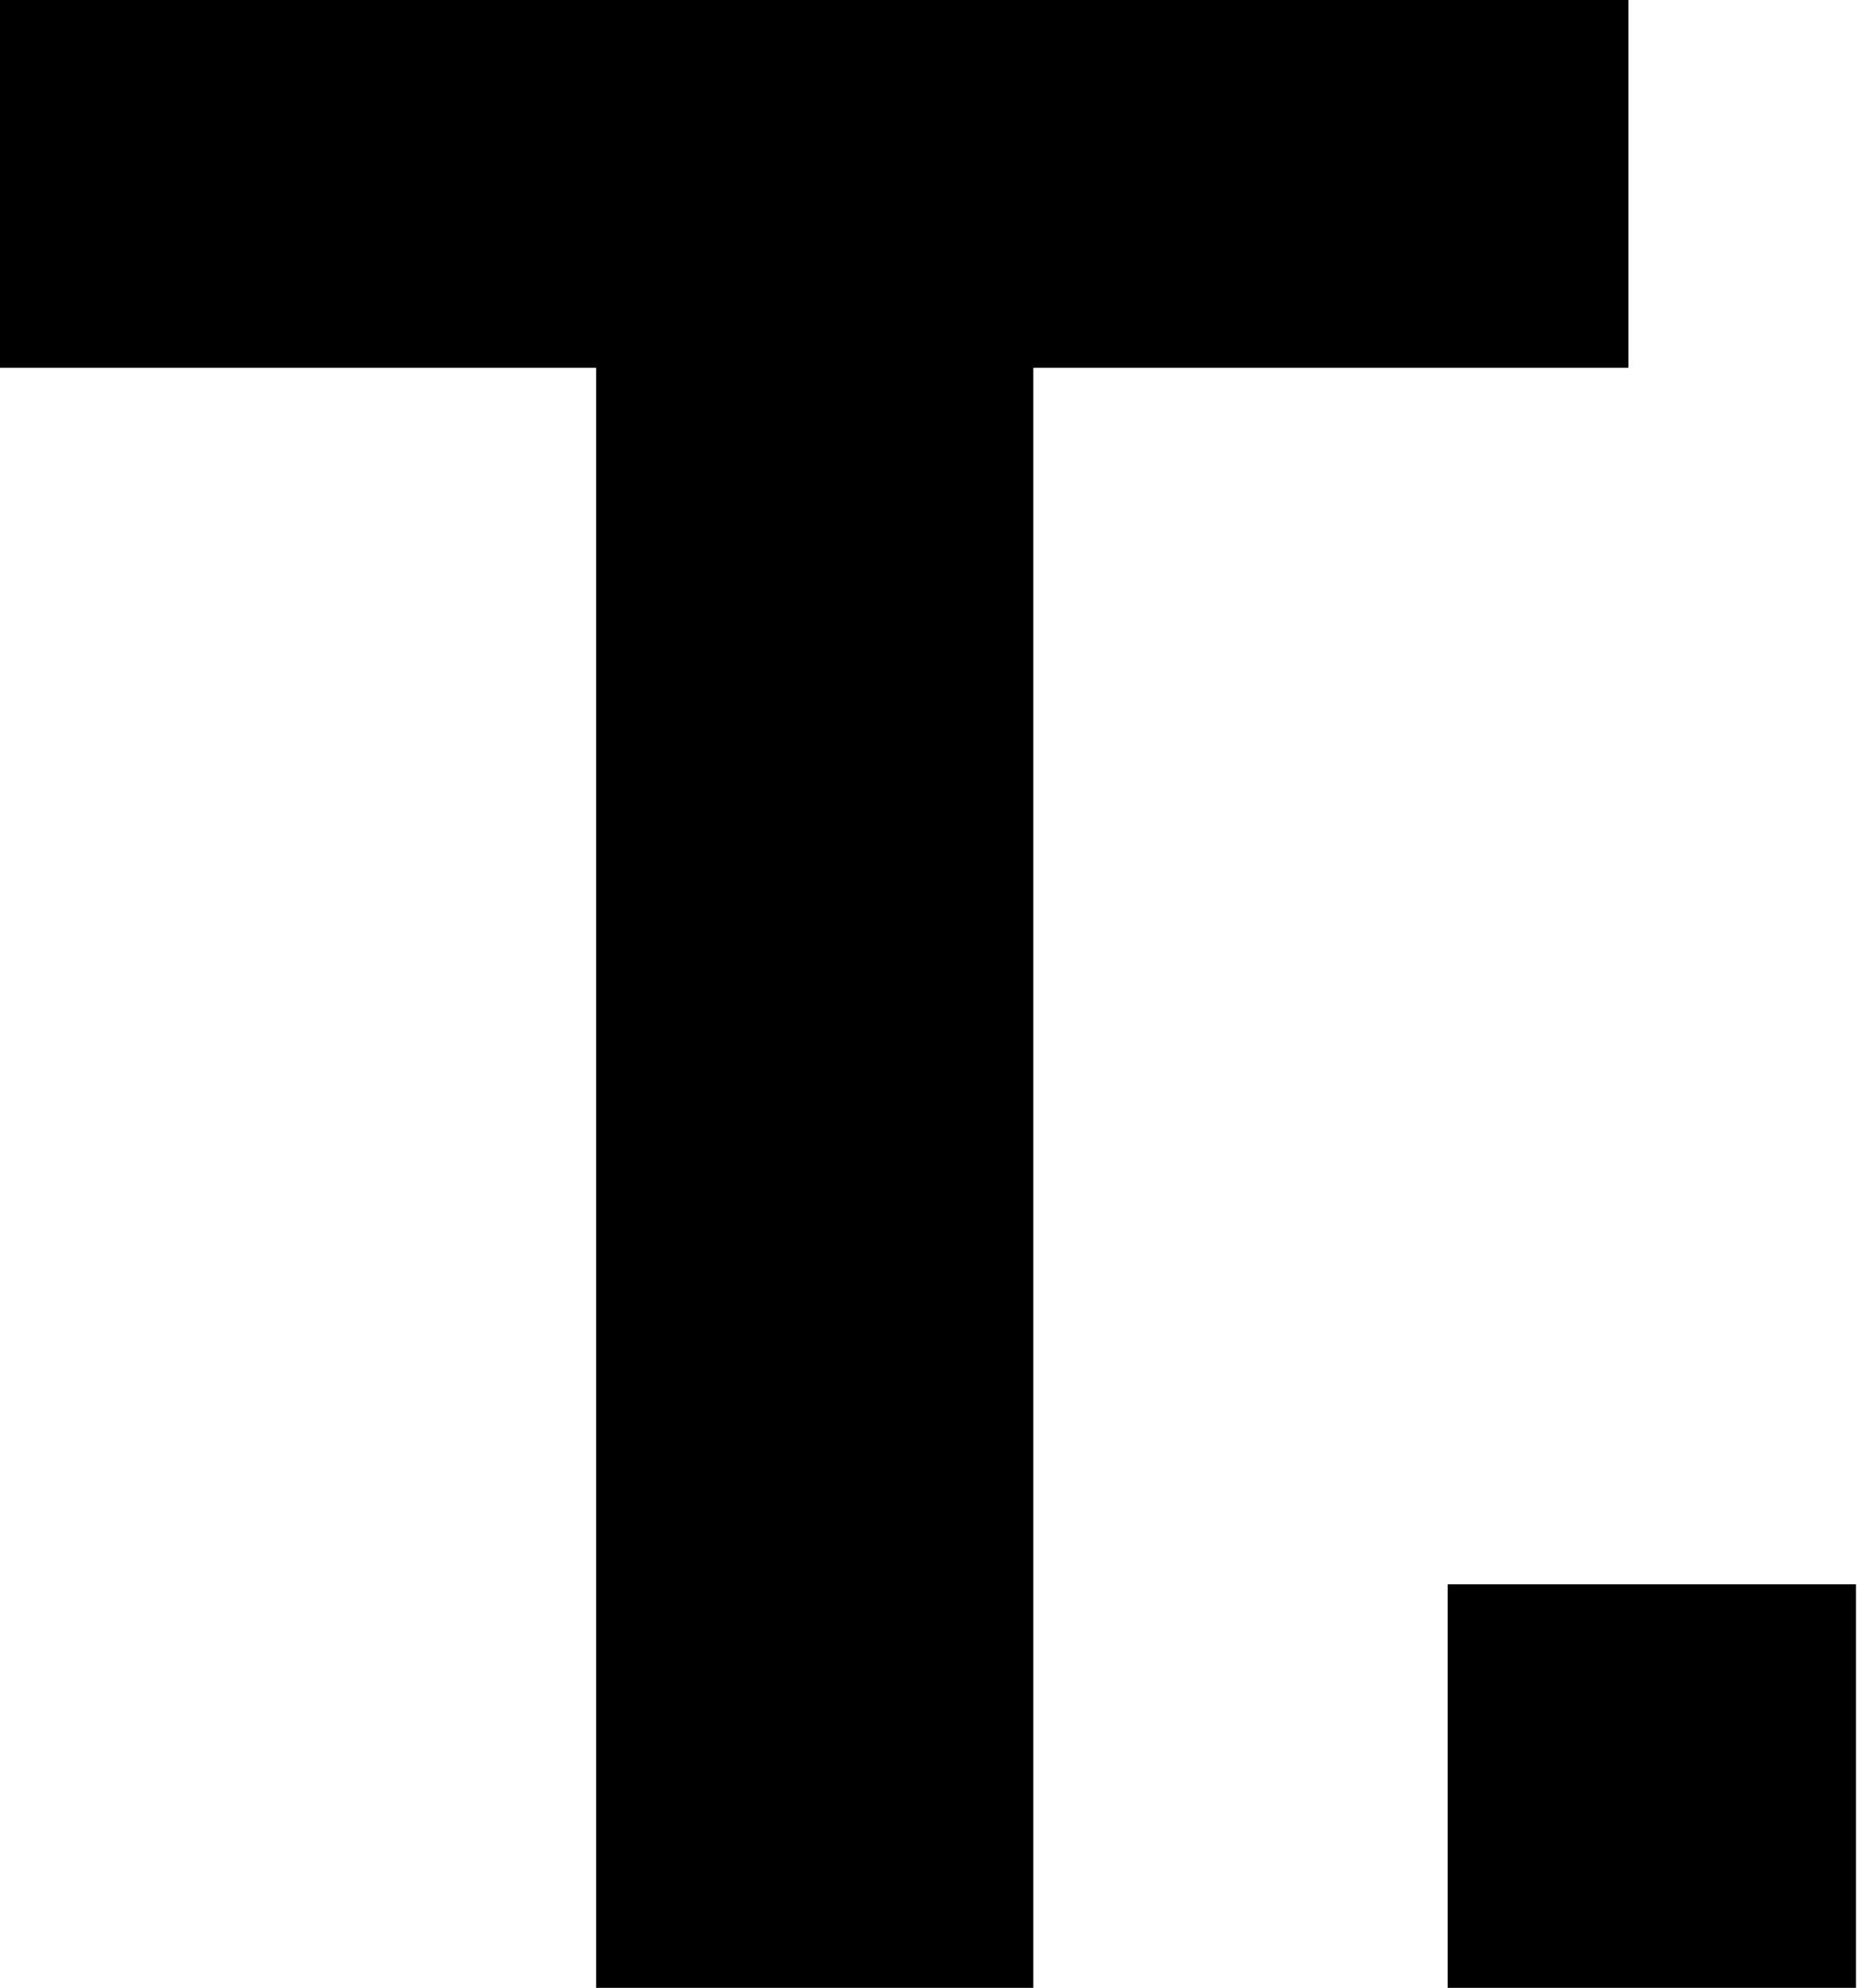
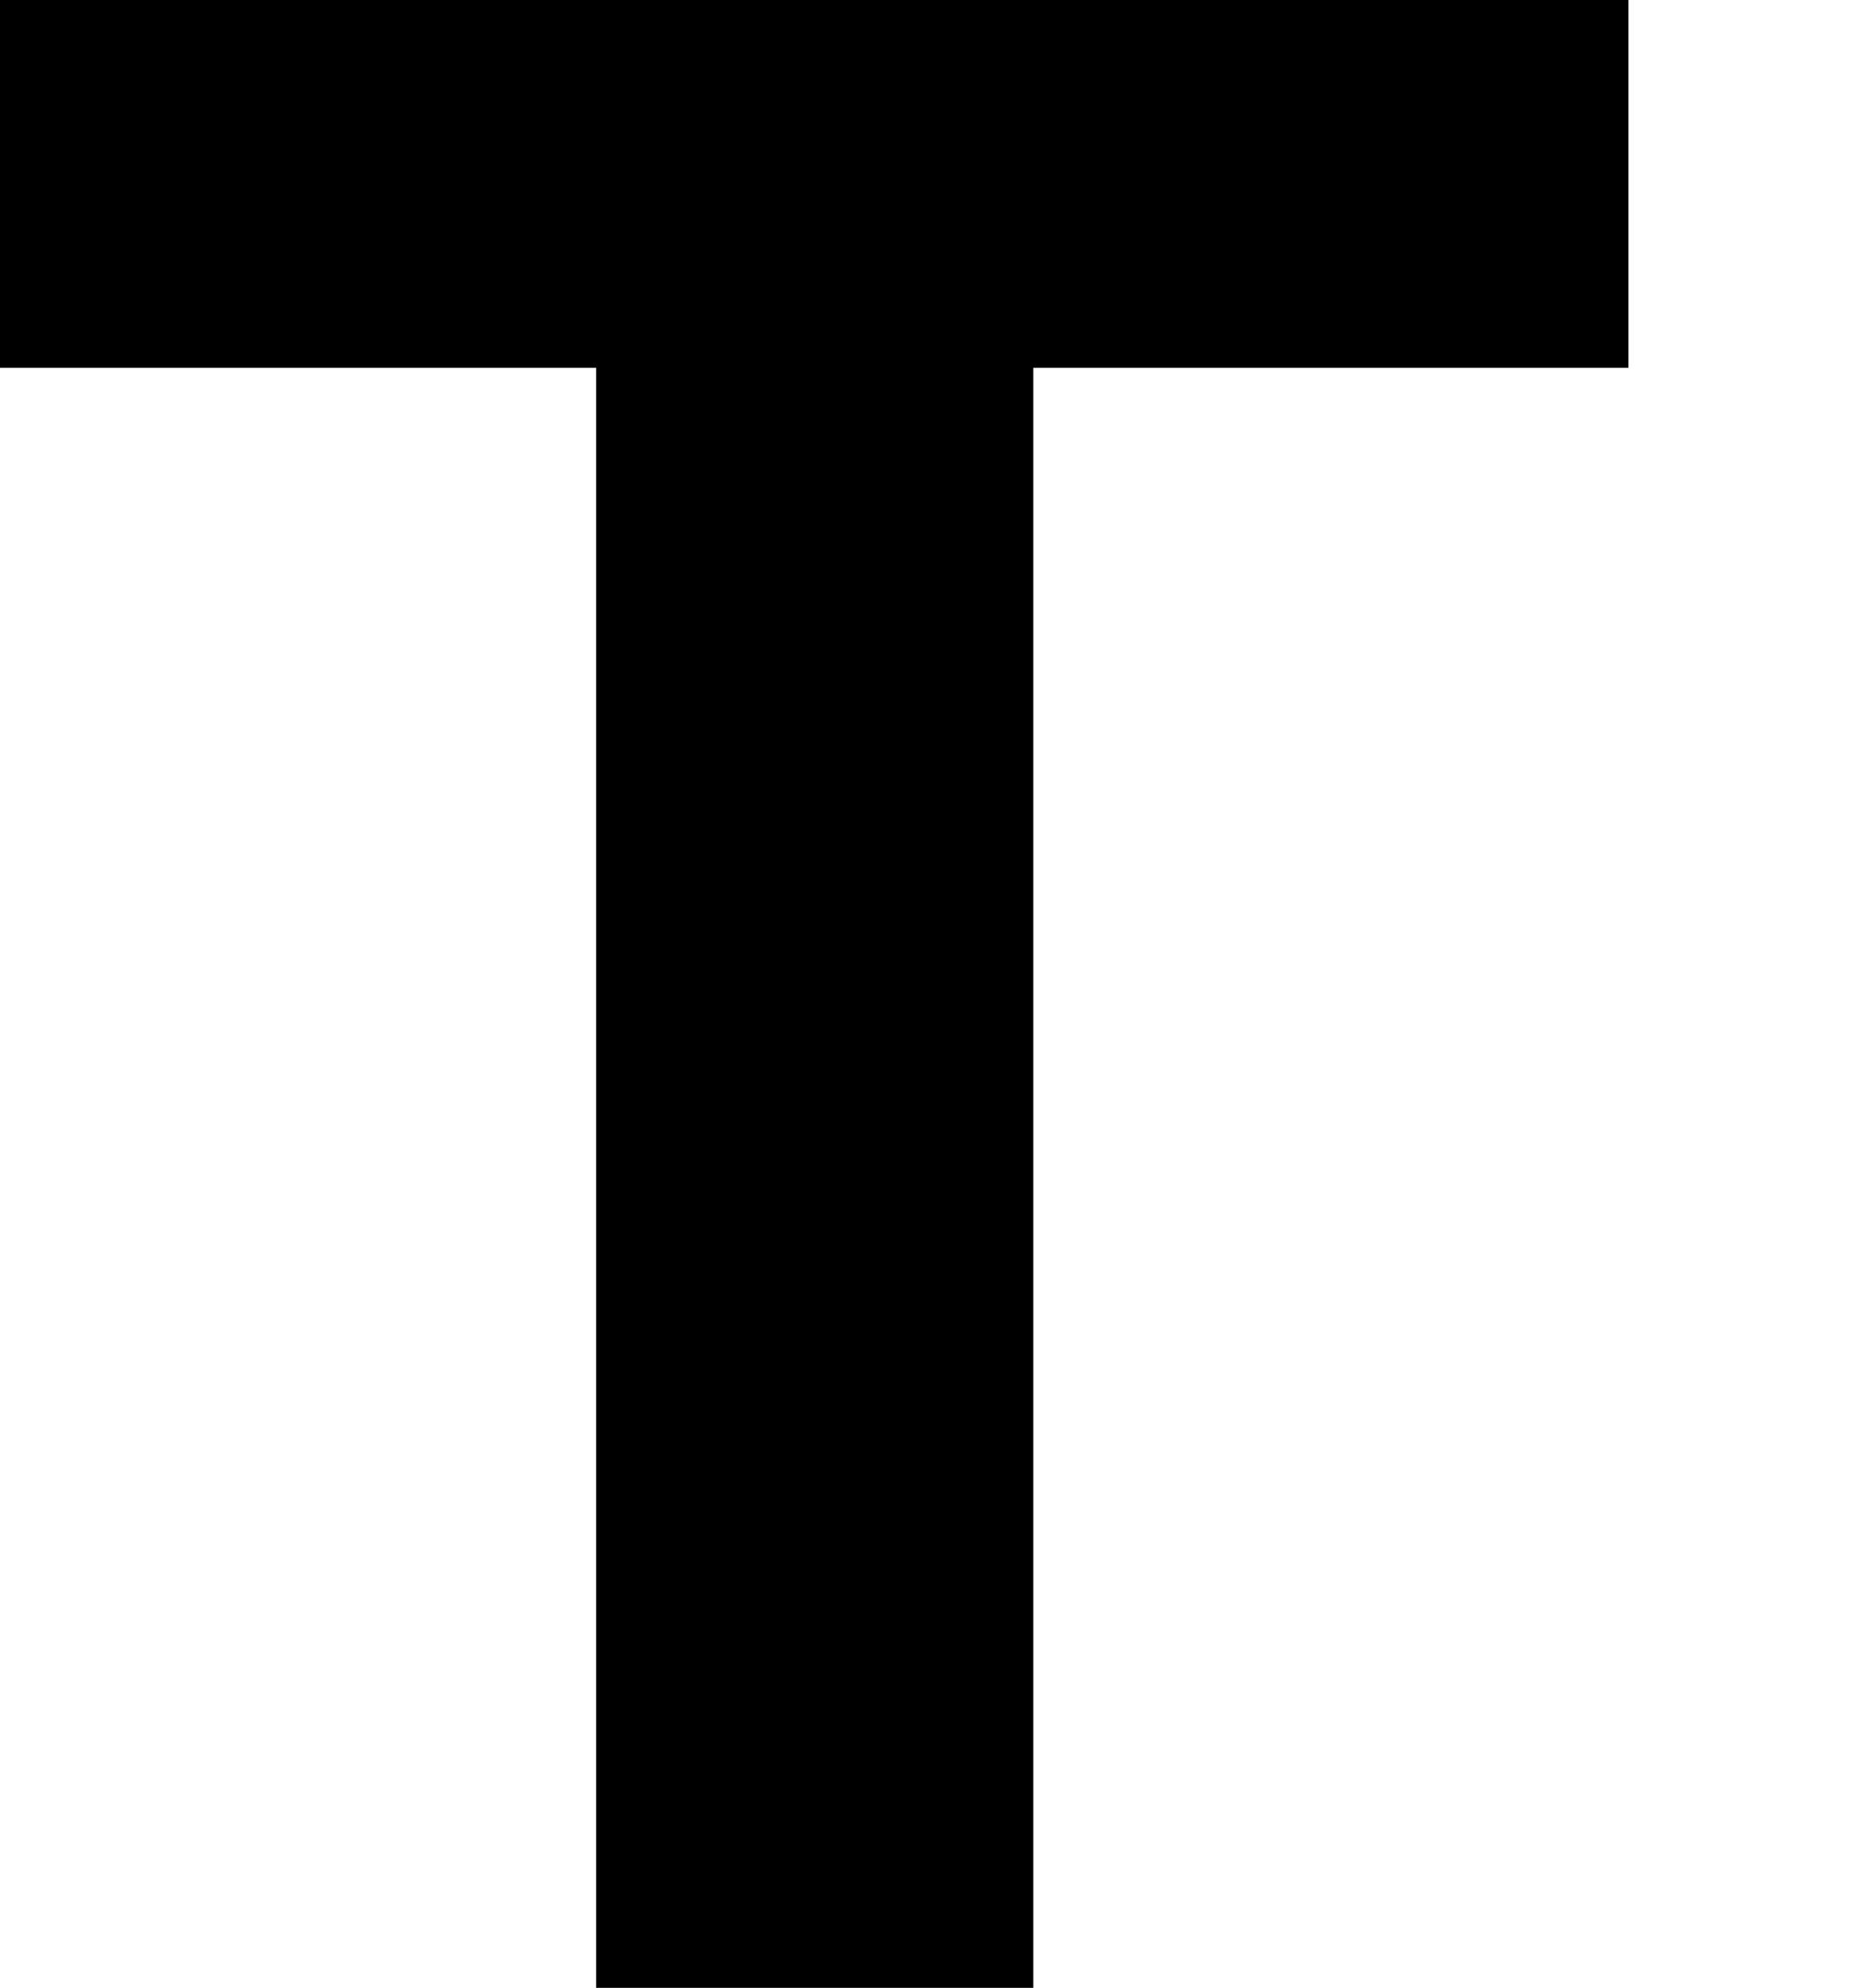
<svg xmlns="http://www.w3.org/2000/svg" version="1.1" id="レイヤー_1" x="0px" y="0px" viewBox="0 0 187 200" style="enable-background:new 0 0 187 200;" xml:space="preserve">
  <path d="M0,37V0h163.9v37h-59.9v163h-44V37H0z" />
-   <path d="M145.7,159.4h41.1V200h-41.1V159.4z" />
</svg>